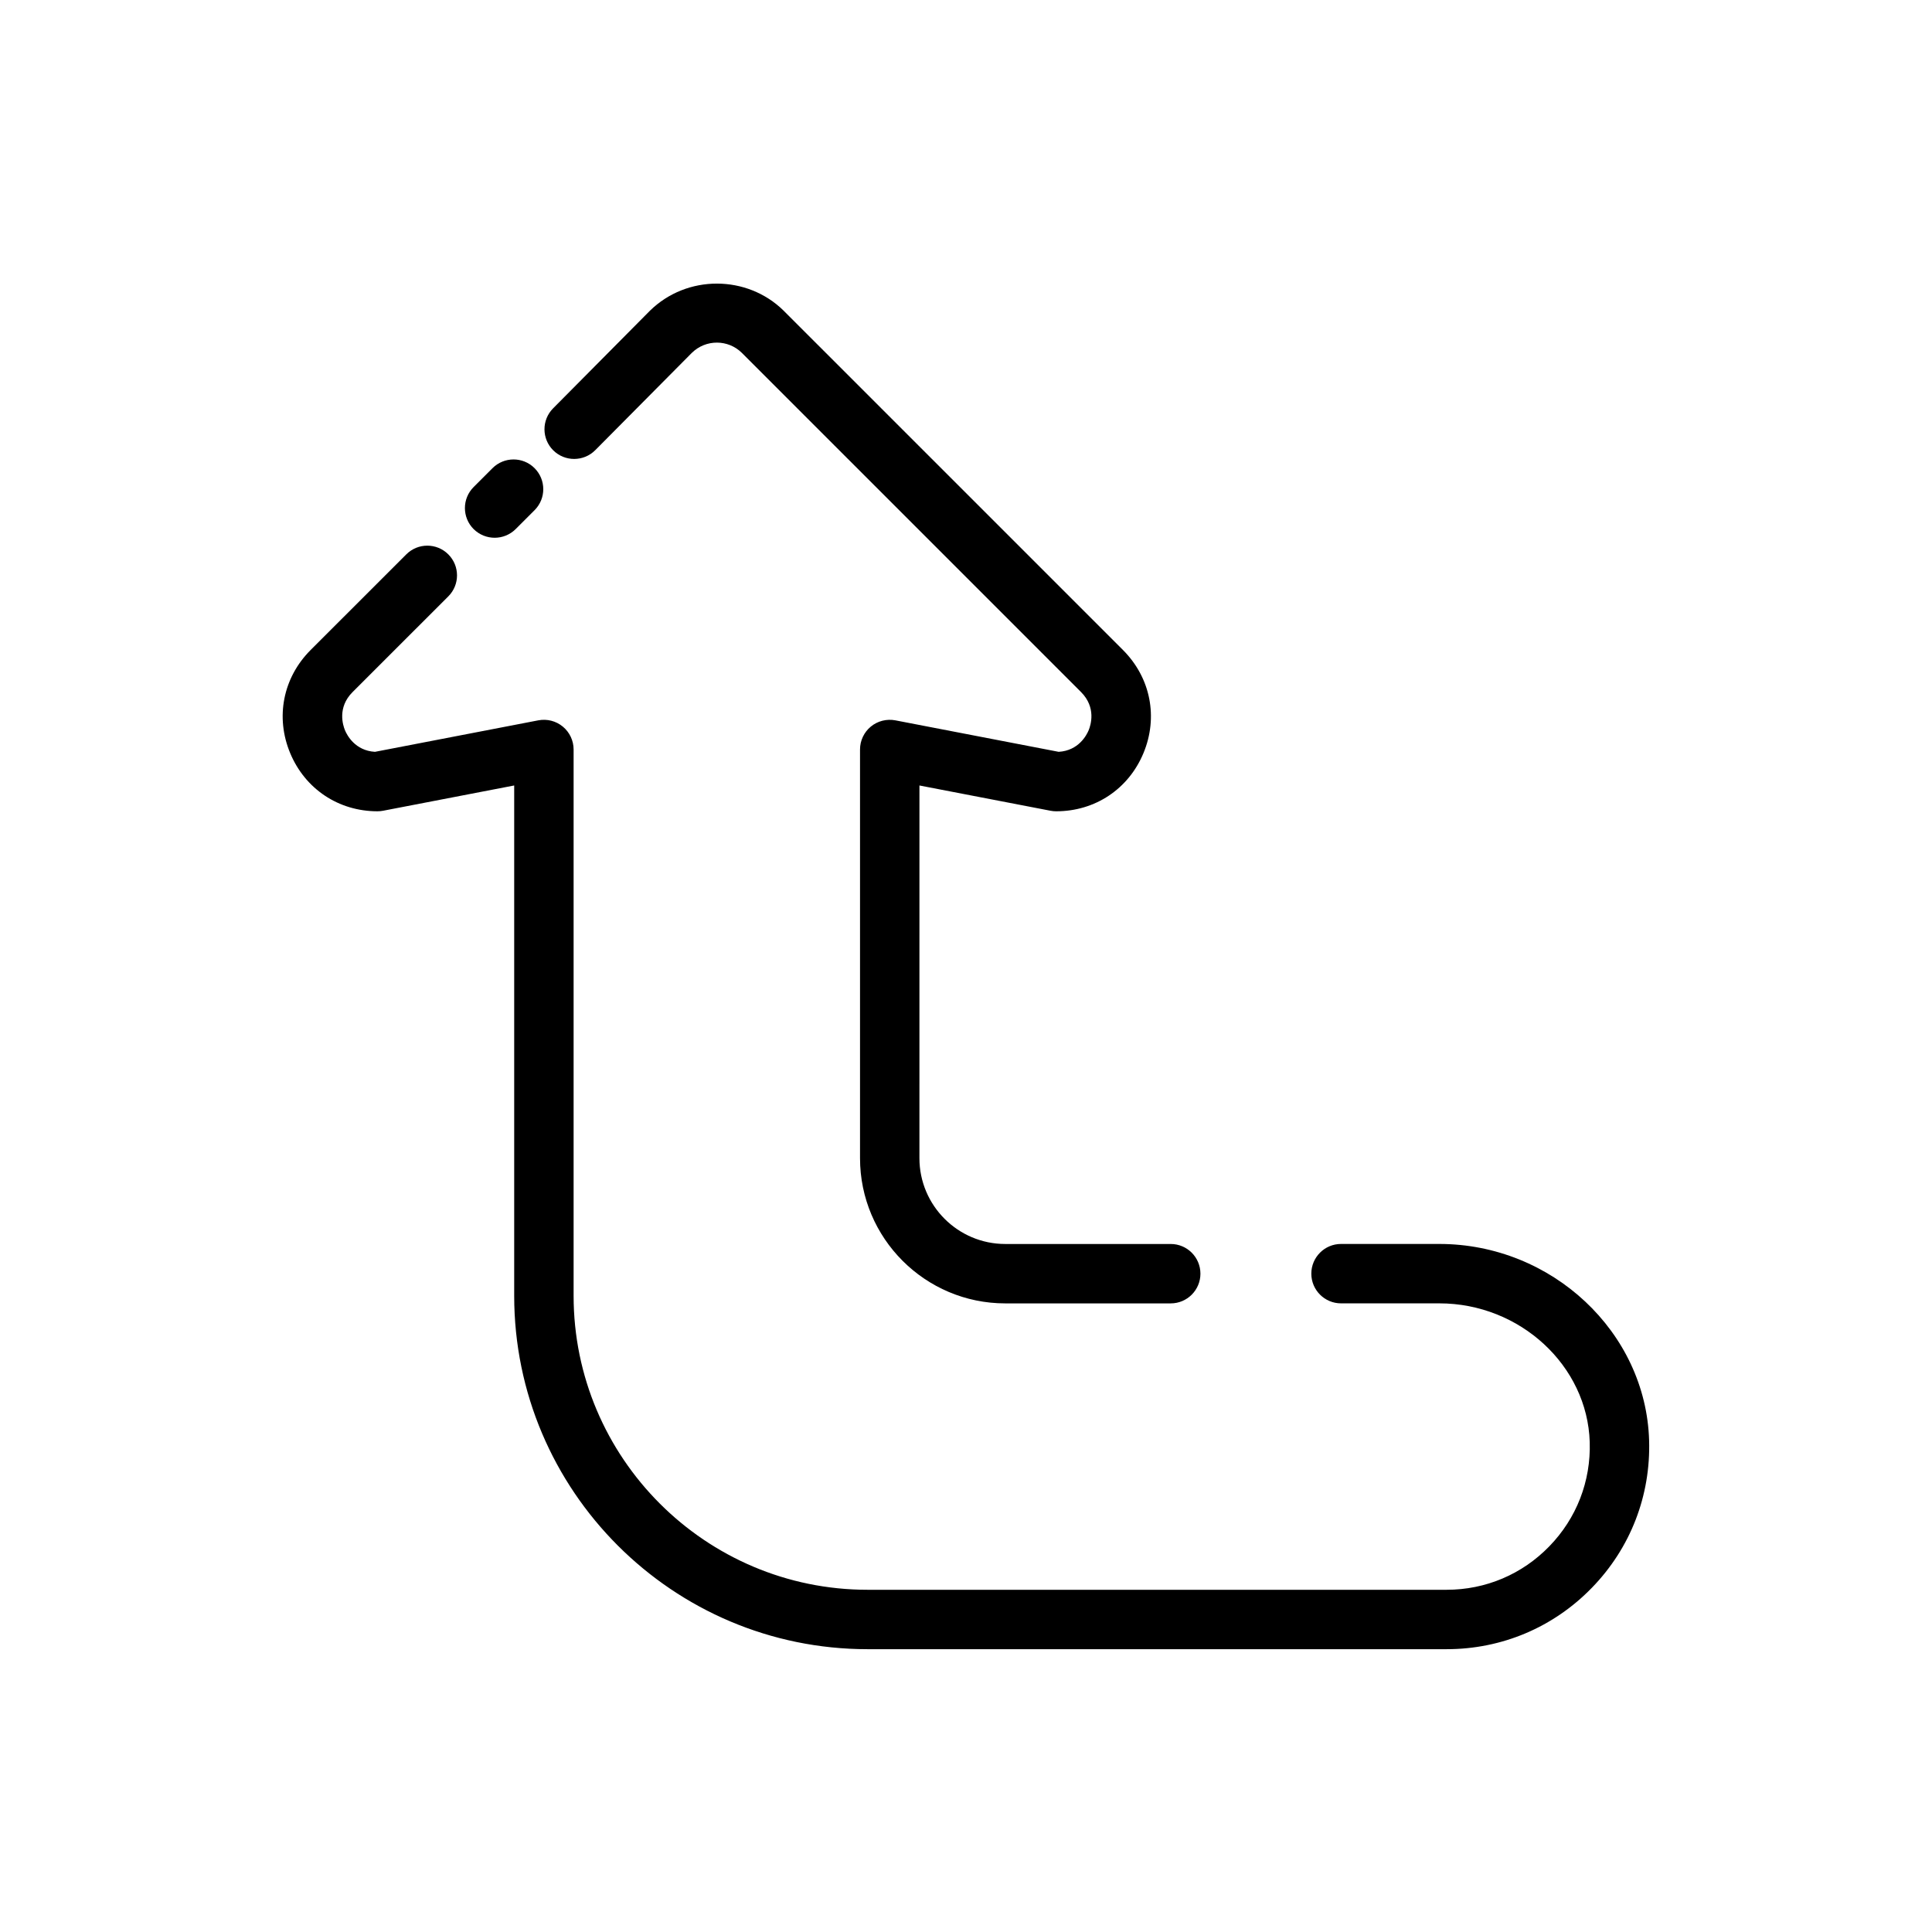
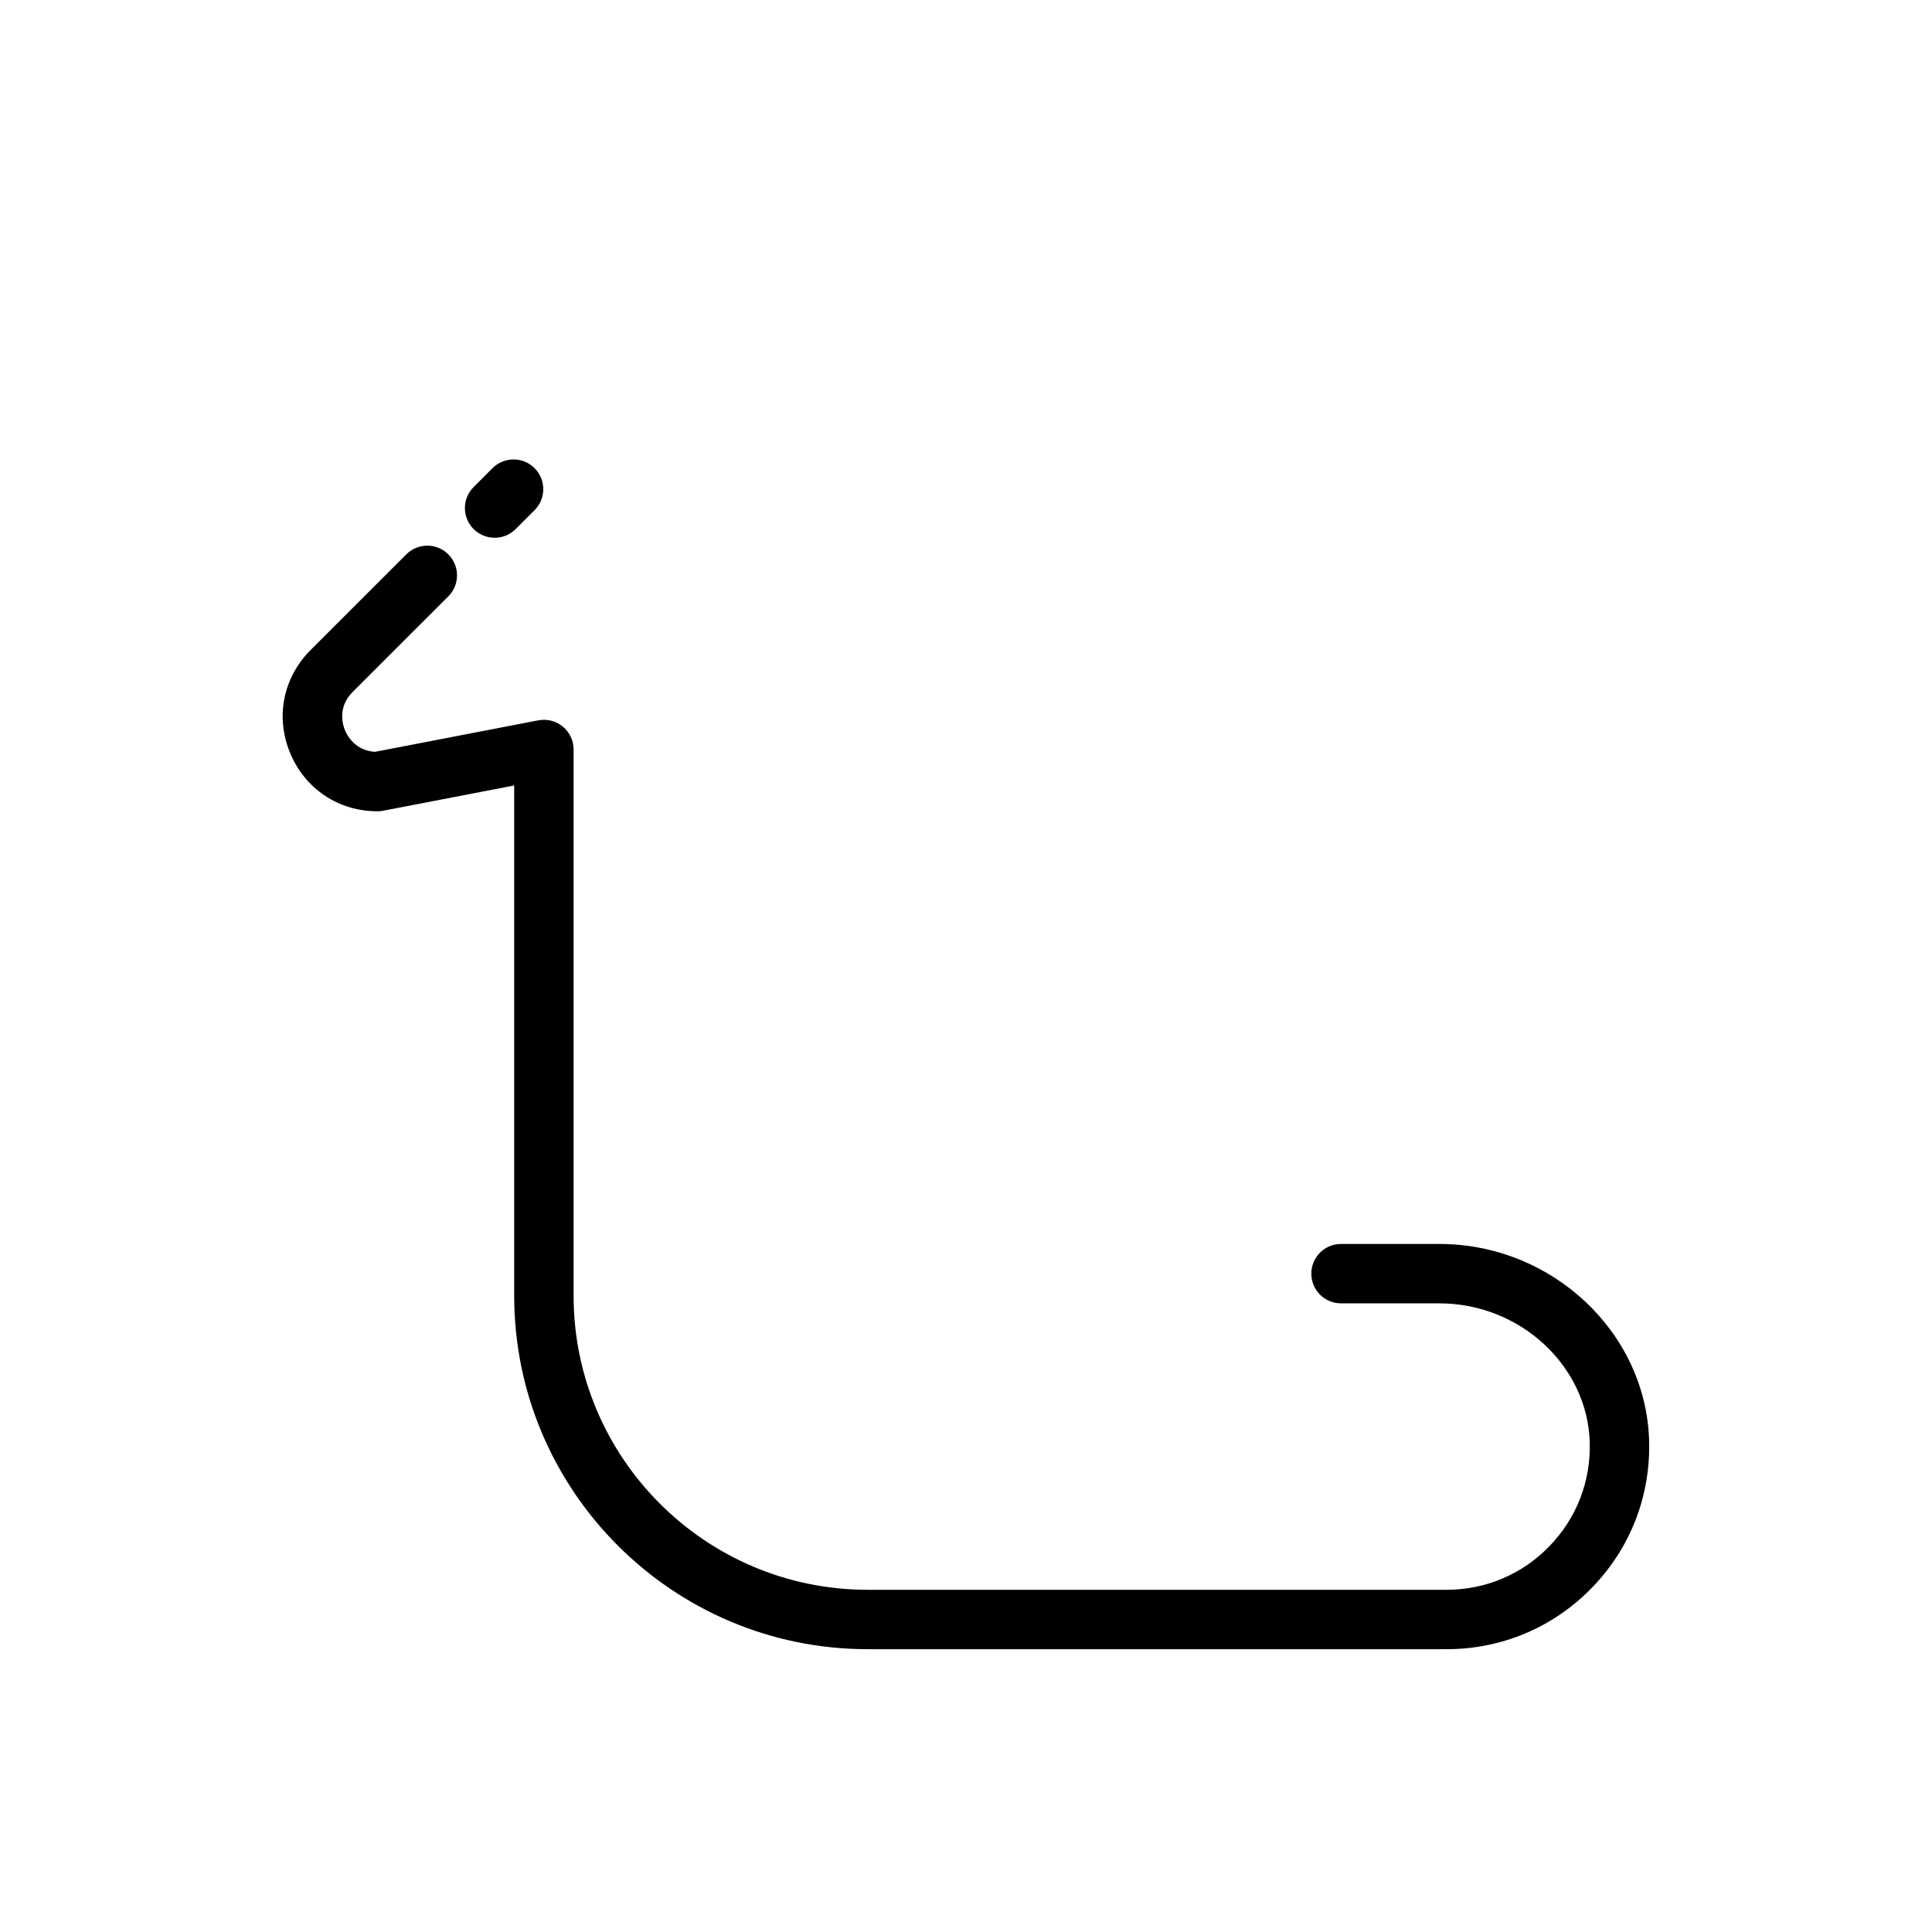
<svg xmlns="http://www.w3.org/2000/svg" fill="#000000" width="800px" height="800px" version="1.1" viewBox="144 144 512 512">
  <g>
-     <path d="m301.75 263.3 25.578-25.773c3.762-3.691 9.637-3.574 13.227-0.055l89.953 89.953c4.055 4.078 2.551 8.77 1.992 10.109-0.535 1.289-2.652 5.391-7.941 5.707l-43.281-8.344c-2.297-0.434-4.691 0.164-6.504 1.66s-2.859 3.723-2.859 6.07v108.3c0 21.223 17.262 38.484 38.484 38.484h43.855c4.344 0 7.871-3.527 7.871-7.871s-3.527-7.871-7.871-7.871h-43.855c-12.539 0-22.742-10.203-22.742-22.742l0.004-98.766 34.754 6.699c0.496 0.094 0.992 0.141 1.488 0.141 10.312 0 19.176-5.902 23.129-15.422 3.953-9.5 1.898-19.949-5.383-27.27l-90.027-90.023c-9.629-9.445-25.566-9.582-35.402 0.078l-25.645 25.855c-3.062 3.086-3.039 8.07 0.047 11.133 3.078 3.051 8.07 3.027 11.129-0.051z" />
    <path d="m525.44 473.66h-26.055c-4.344 0-7.871 3.527-7.871 7.871s3.527 7.871 7.871 7.871h26.055c21.363 0 39.242 16.5 39.855 36.777 0.316 10.367-3.488 20.176-10.699 27.598-7.207 7.438-16.883 11.531-27.234 11.531h-153.44c-42.957 0-77.91-34.953-77.91-77.91v-144.77c0-2.348-1.047-4.574-2.859-6.07s-4.18-2.102-6.504-1.66l-43.281 8.344c-5.281-0.316-7.406-4.418-7.941-5.707-0.559-1.34-2.062-6.031 1.977-10.094l25.402-25.395c3.078-3.07 3.078-8.055 0-11.133-3.078-3.078-8.055-3.078-11.133 0l-25.418 25.41c-7.258 7.312-9.32 17.75-5.359 27.254 3.961 9.508 12.824 15.422 23.129 15.422 0.496 0 1-0.047 1.488-0.141l34.754-6.699v135.24c0 51.641 42.012 93.652 93.652 93.652h153.44c14.641 0 28.332-5.785 38.535-16.305 10.203-10.508 15.578-24.371 15.137-39.039-0.855-28.699-25.793-52.047-55.59-52.047z" />
    <path d="m275.09 286.51c2.016 0 4.031-0.77 5.566-2.297l5.008-5.008c3.078-3.078 3.078-8.055 0-11.141-3.078-3.078-8.062-3.07-11.141 0l-5.008 5.008c-3.078 3.078-3.078 8.055 0 11.141 1.543 1.523 3.559 2.297 5.574 2.297z" />
  </g>
</svg>